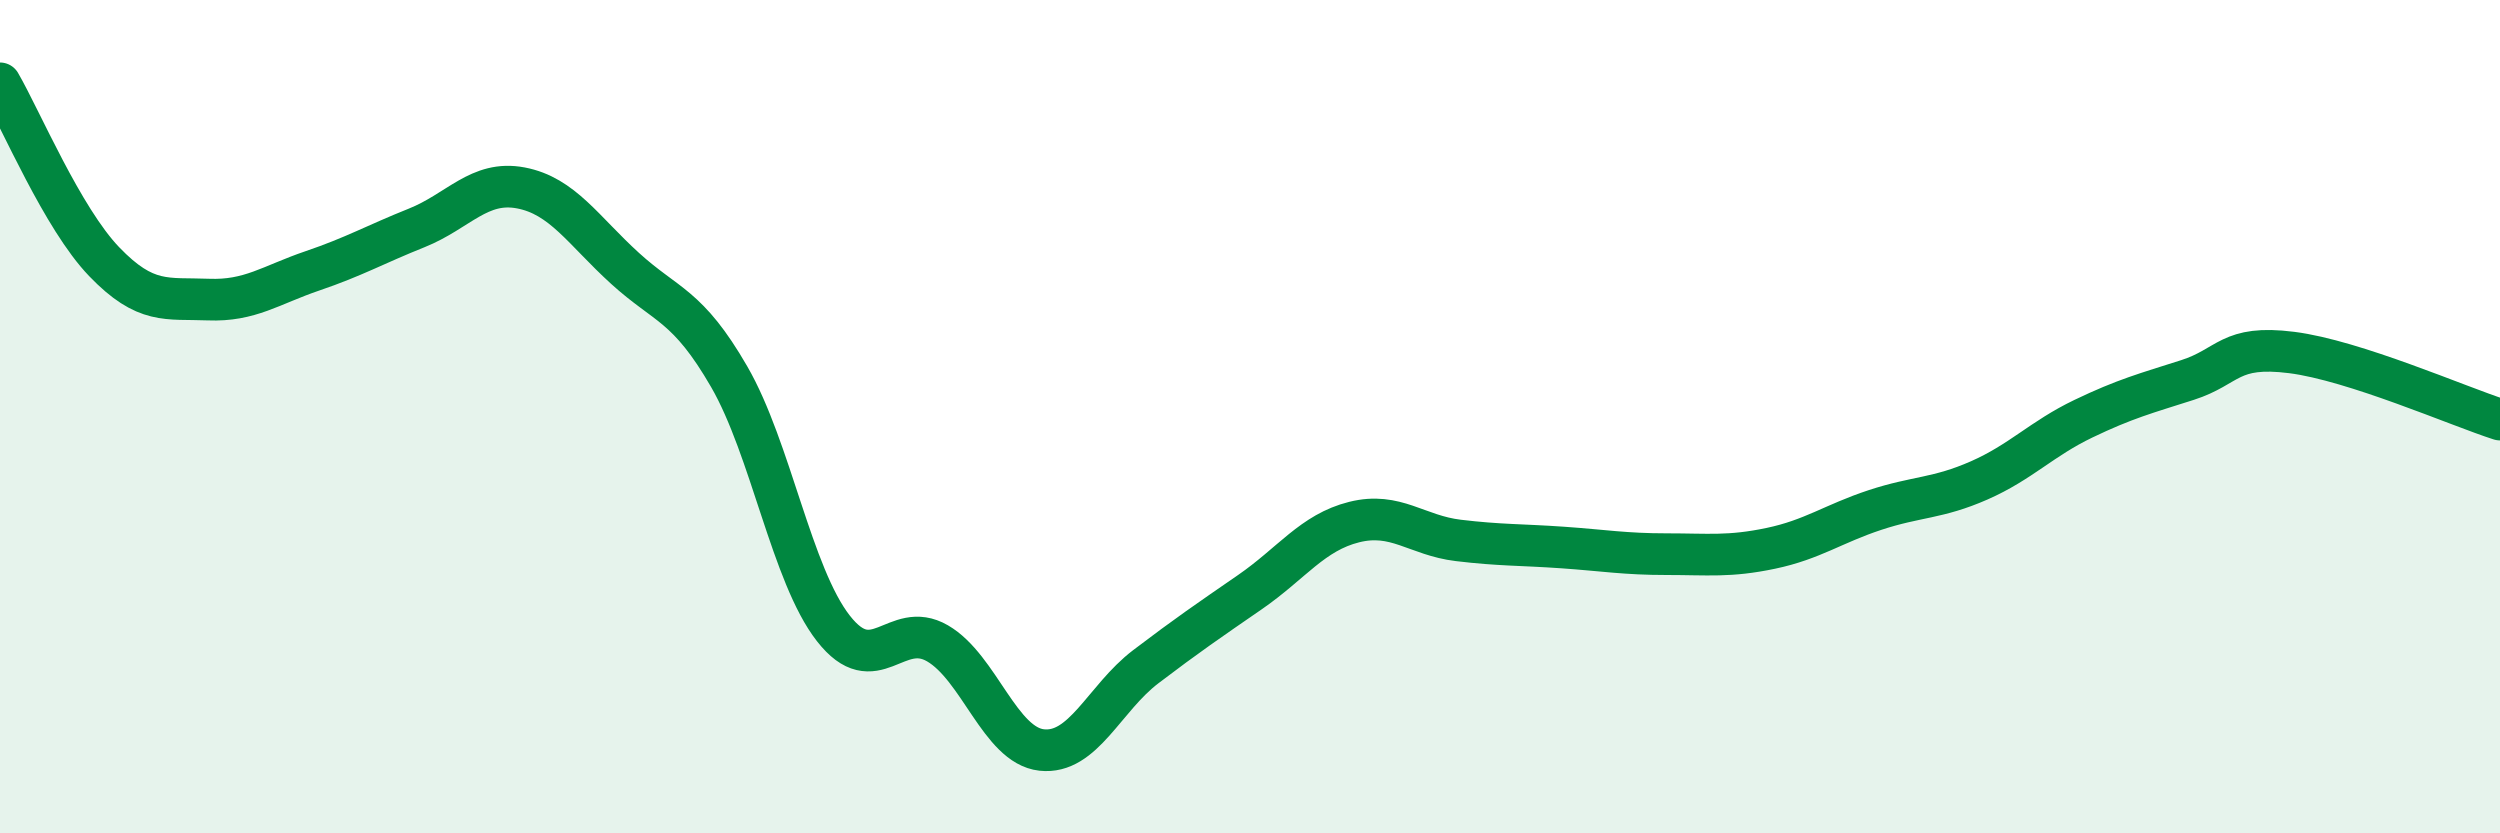
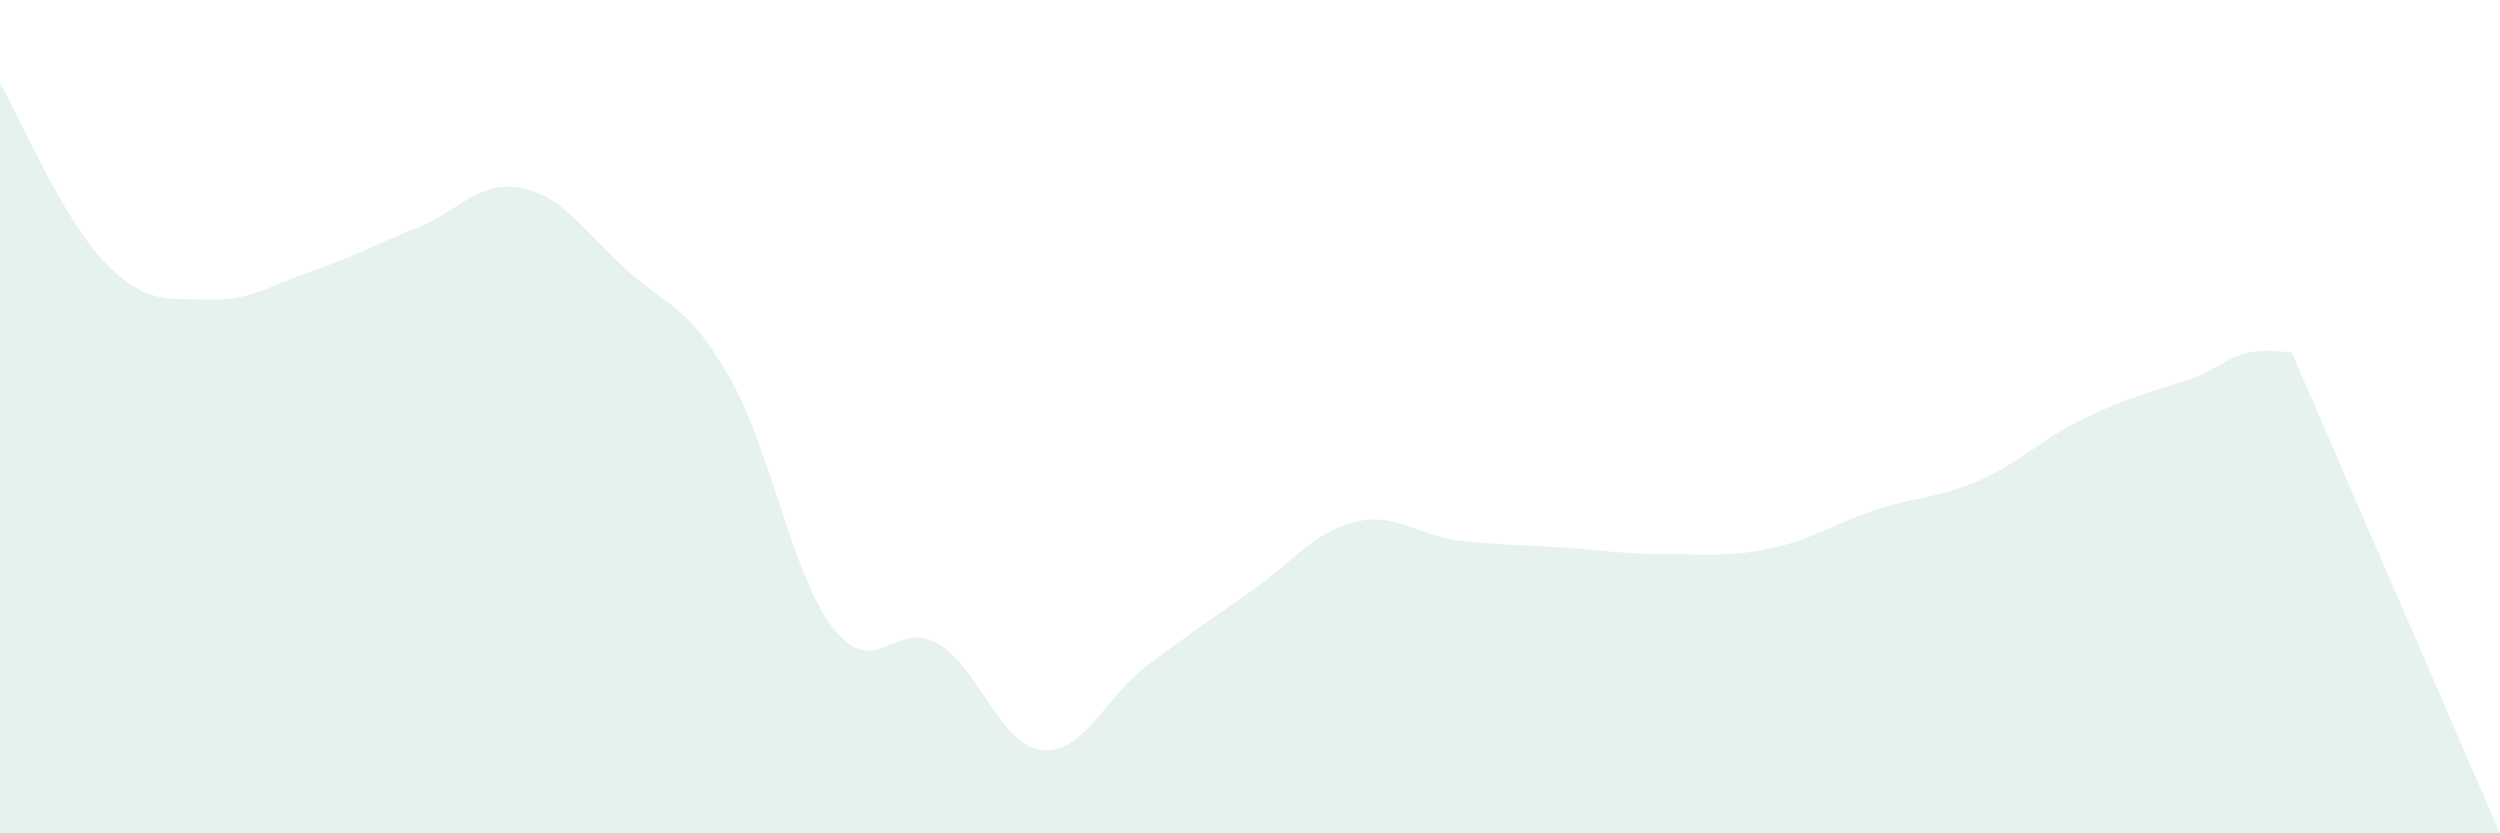
<svg xmlns="http://www.w3.org/2000/svg" width="60" height="20" viewBox="0 0 60 20">
-   <path d="M 0,2 C 0.5,2.86 1.5,5.24 2.5,6.28 C 3.5,7.32 4,7.15 5,7.19 C 6,7.23 6.5,6.84 7.5,6.5 C 8.5,6.16 9,5.87 10,5.47 C 11,5.07 11.5,4.32 12.5,4.51 C 13.5,4.7 14,5.53 15,6.44 C 16,7.35 16.5,7.31 17.5,9.04 C 18.5,10.77 19,13.8 20,15.08 C 21,16.36 21.5,14.86 22.5,15.44 C 23.5,16.02 24,17.89 25,18 C 26,18.11 26.5,16.76 27.5,16 C 28.5,15.24 29,14.9 30,14.21 C 31,13.52 31.5,12.78 32.5,12.53 C 33.5,12.28 34,12.85 35,12.97 C 36,13.09 36.5,13.07 37.5,13.14 C 38.5,13.21 39,13.3 40,13.3 C 41,13.3 41.5,13.37 42.5,13.16 C 43.5,12.95 44,12.57 45,12.24 C 46,11.91 46.5,11.97 47.5,11.53 C 48.5,11.09 49,10.53 50,10.05 C 51,9.57 51.5,9.44 52.5,9.12 C 53.5,8.8 53.5,8.27 55,8.46 C 56.5,8.65 59,9.75 60,10.07L60 20L0 20Z" fill="#008740" opacity="0.1" stroke-linecap="round" stroke-linejoin="round" />
-   <path d="M 0,2 C 0.5,2.86 1.5,5.24 2.5,6.28 C 3.5,7.32 4,7.15 5,7.19 C 6,7.23 6.5,6.84 7.5,6.5 C 8.5,6.16 9,5.87 10,5.47 C 11,5.07 11.5,4.32 12.5,4.51 C 13.5,4.7 14,5.53 15,6.44 C 16,7.35 16.5,7.31 17.5,9.04 C 18.5,10.77 19,13.8 20,15.08 C 21,16.36 21.5,14.86 22.5,15.44 C 23.5,16.02 24,17.89 25,18 C 26,18.11 26.5,16.76 27.5,16 C 28.5,15.24 29,14.9 30,14.21 C 31,13.52 31.5,12.78 32.5,12.53 C 33.5,12.28 34,12.85 35,12.97 C 36,13.09 36.5,13.07 37.5,13.14 C 38.5,13.21 39,13.3 40,13.3 C 41,13.3 41.5,13.37 42.5,13.16 C 43.5,12.95 44,12.57 45,12.24 C 46,11.91 46.5,11.97 47.5,11.53 C 48.5,11.09 49,10.53 50,10.05 C 51,9.57 51.5,9.44 52.5,9.12 C 53.5,8.8 53.5,8.27 55,8.46 C 56.5,8.65 59,9.75 60,10.07" stroke="#008740" stroke-width="1" fill="none" stroke-linecap="round" stroke-linejoin="round" />
+   <path d="M 0,2 C 0.5,2.86 1.5,5.24 2.5,6.28 C 3.5,7.32 4,7.15 5,7.19 C 6,7.23 6.5,6.84 7.5,6.5 C 8.5,6.16 9,5.87 10,5.47 C 11,5.07 11.5,4.32 12.5,4.51 C 13.5,4.7 14,5.53 15,6.44 C 16,7.35 16.5,7.31 17.5,9.04 C 18.5,10.77 19,13.8 20,15.08 C 21,16.36 21.5,14.86 22.5,15.44 C 23.5,16.02 24,17.89 25,18 C 26,18.11 26.5,16.76 27.5,16 C 28.5,15.24 29,14.9 30,14.21 C 31,13.52 31.5,12.78 32.5,12.53 C 33.5,12.28 34,12.85 35,12.97 C 36,13.09 36.5,13.07 37.5,13.14 C 38.5,13.21 39,13.3 40,13.3 C 41,13.3 41.5,13.37 42.5,13.16 C 43.5,12.95 44,12.57 45,12.24 C 46,11.91 46.5,11.97 47.5,11.53 C 48.5,11.09 49,10.53 50,10.05 C 51,9.57 51.5,9.44 52.5,9.12 C 53.5,8.8 53.5,8.27 55,8.46 L60 20L0 20Z" fill="#008740" opacity="0.1" stroke-linecap="round" stroke-linejoin="round" />
</svg>